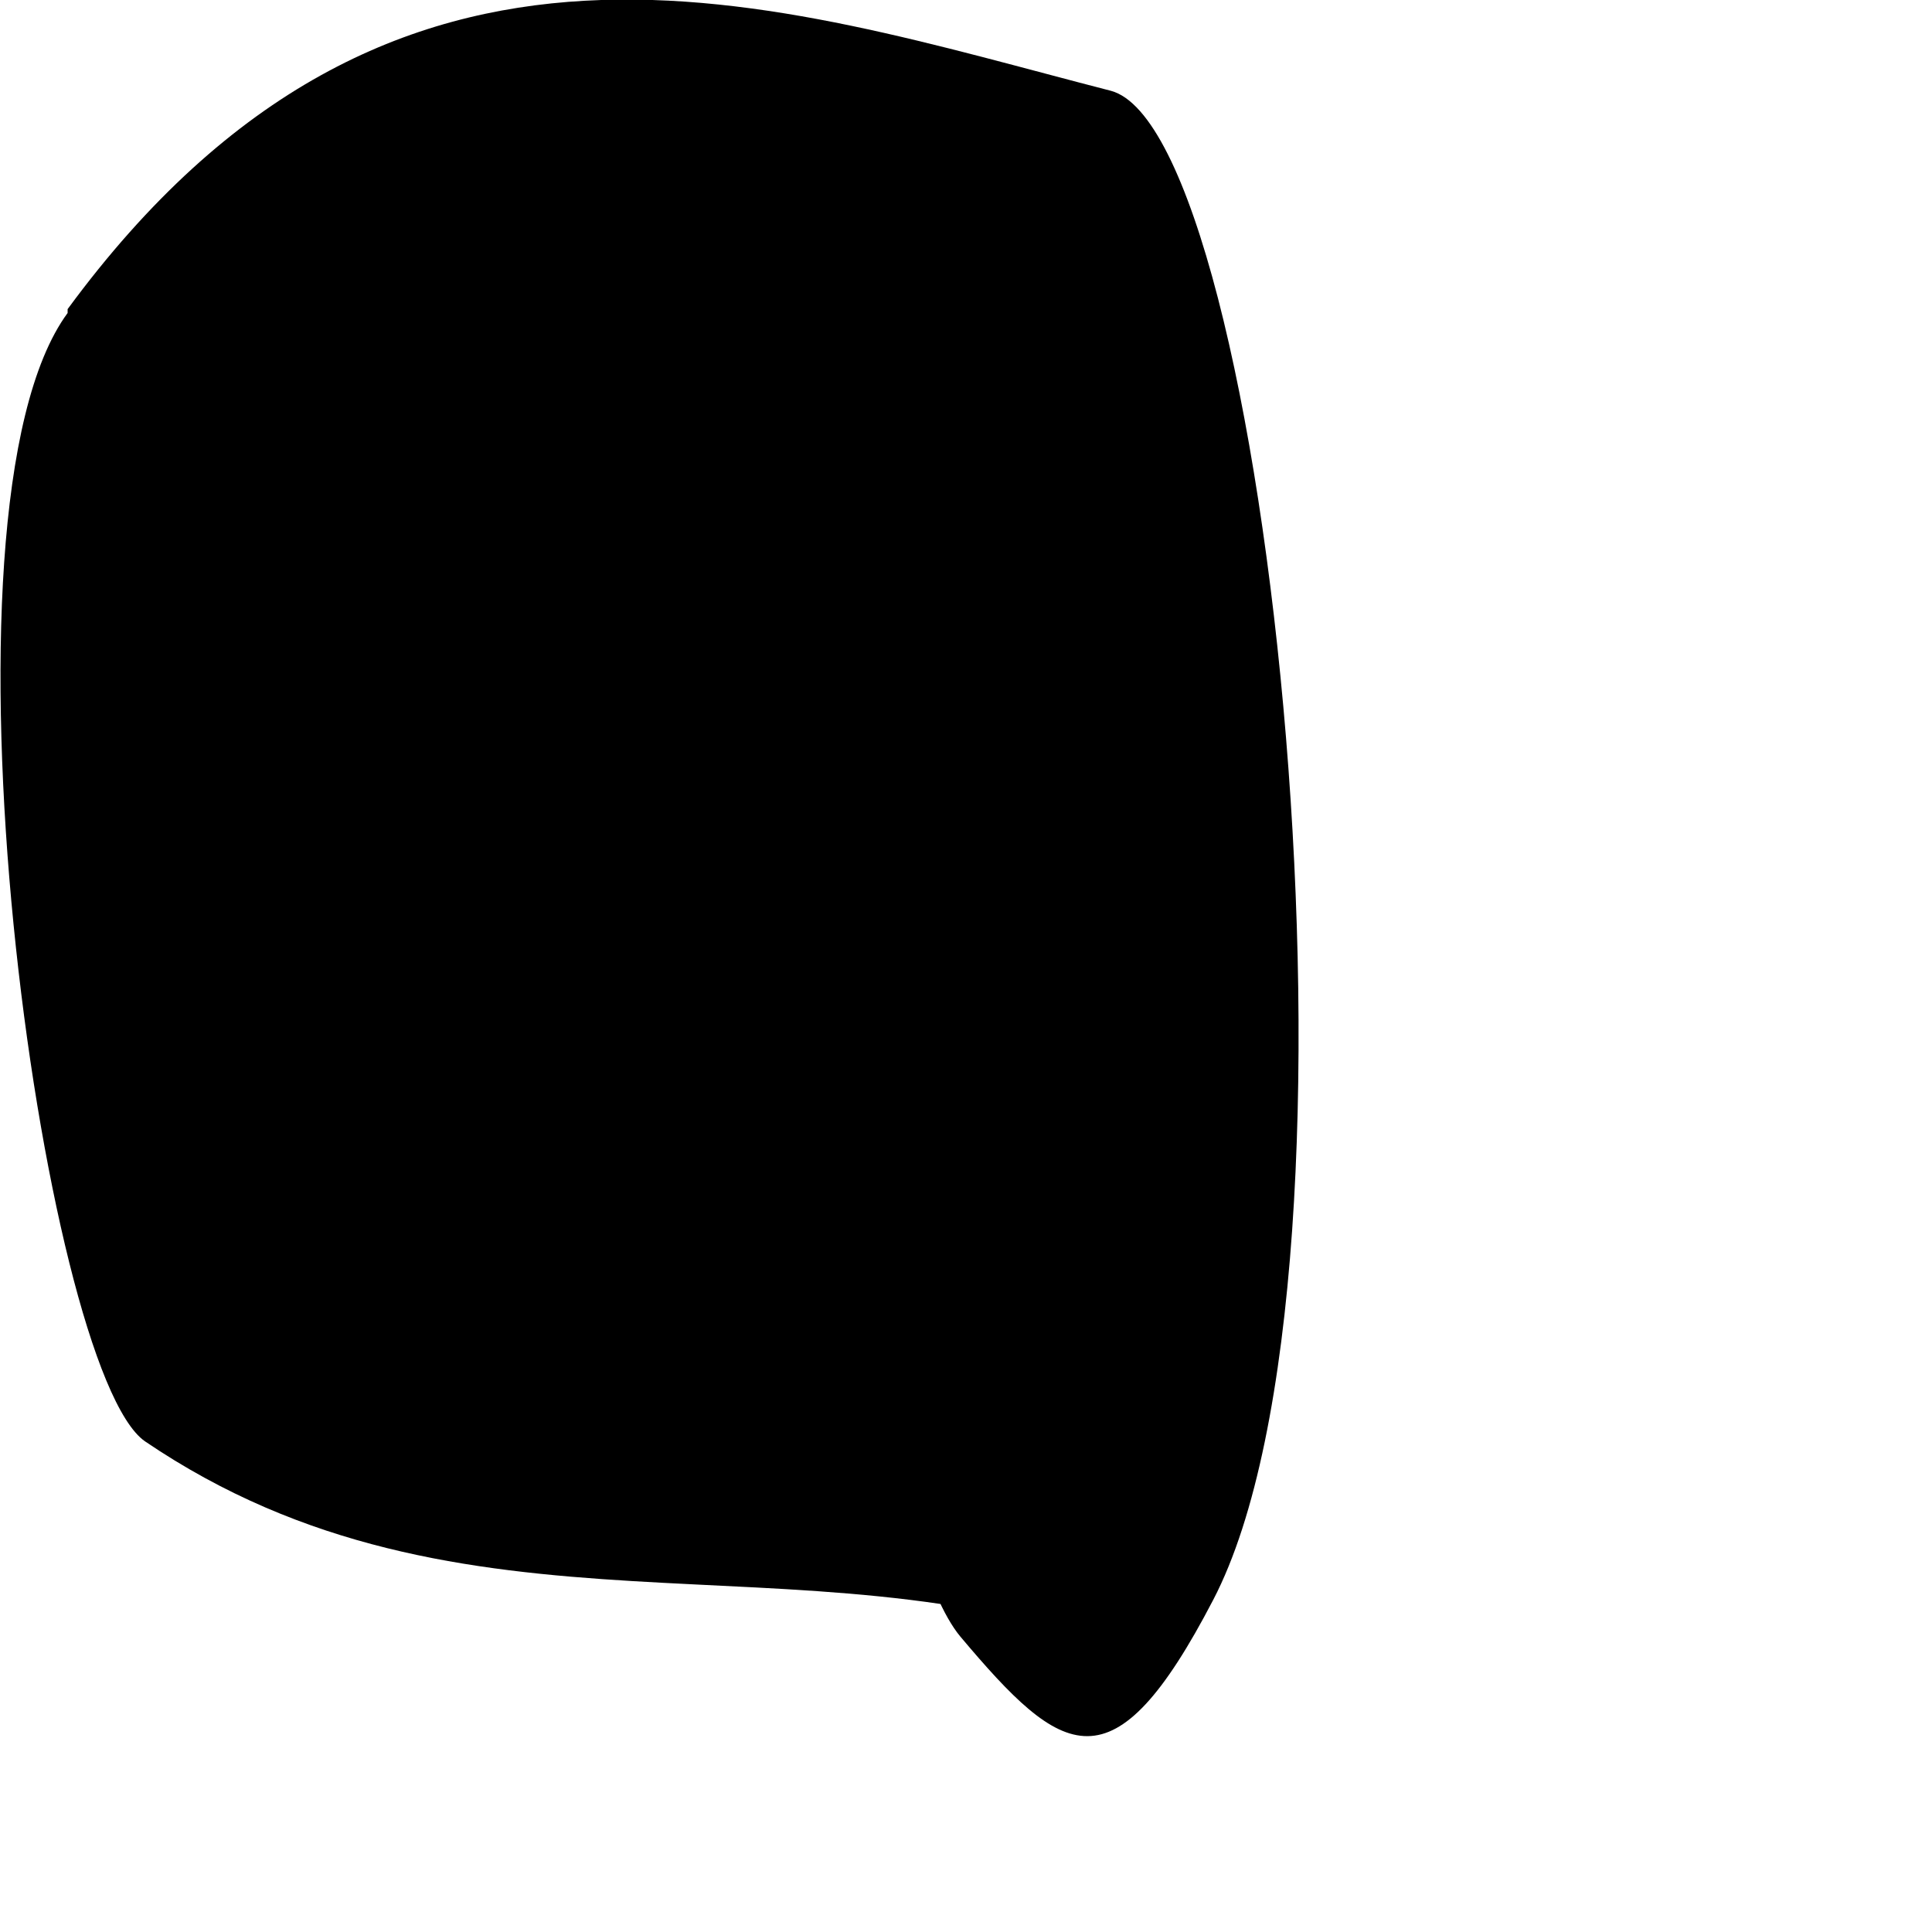
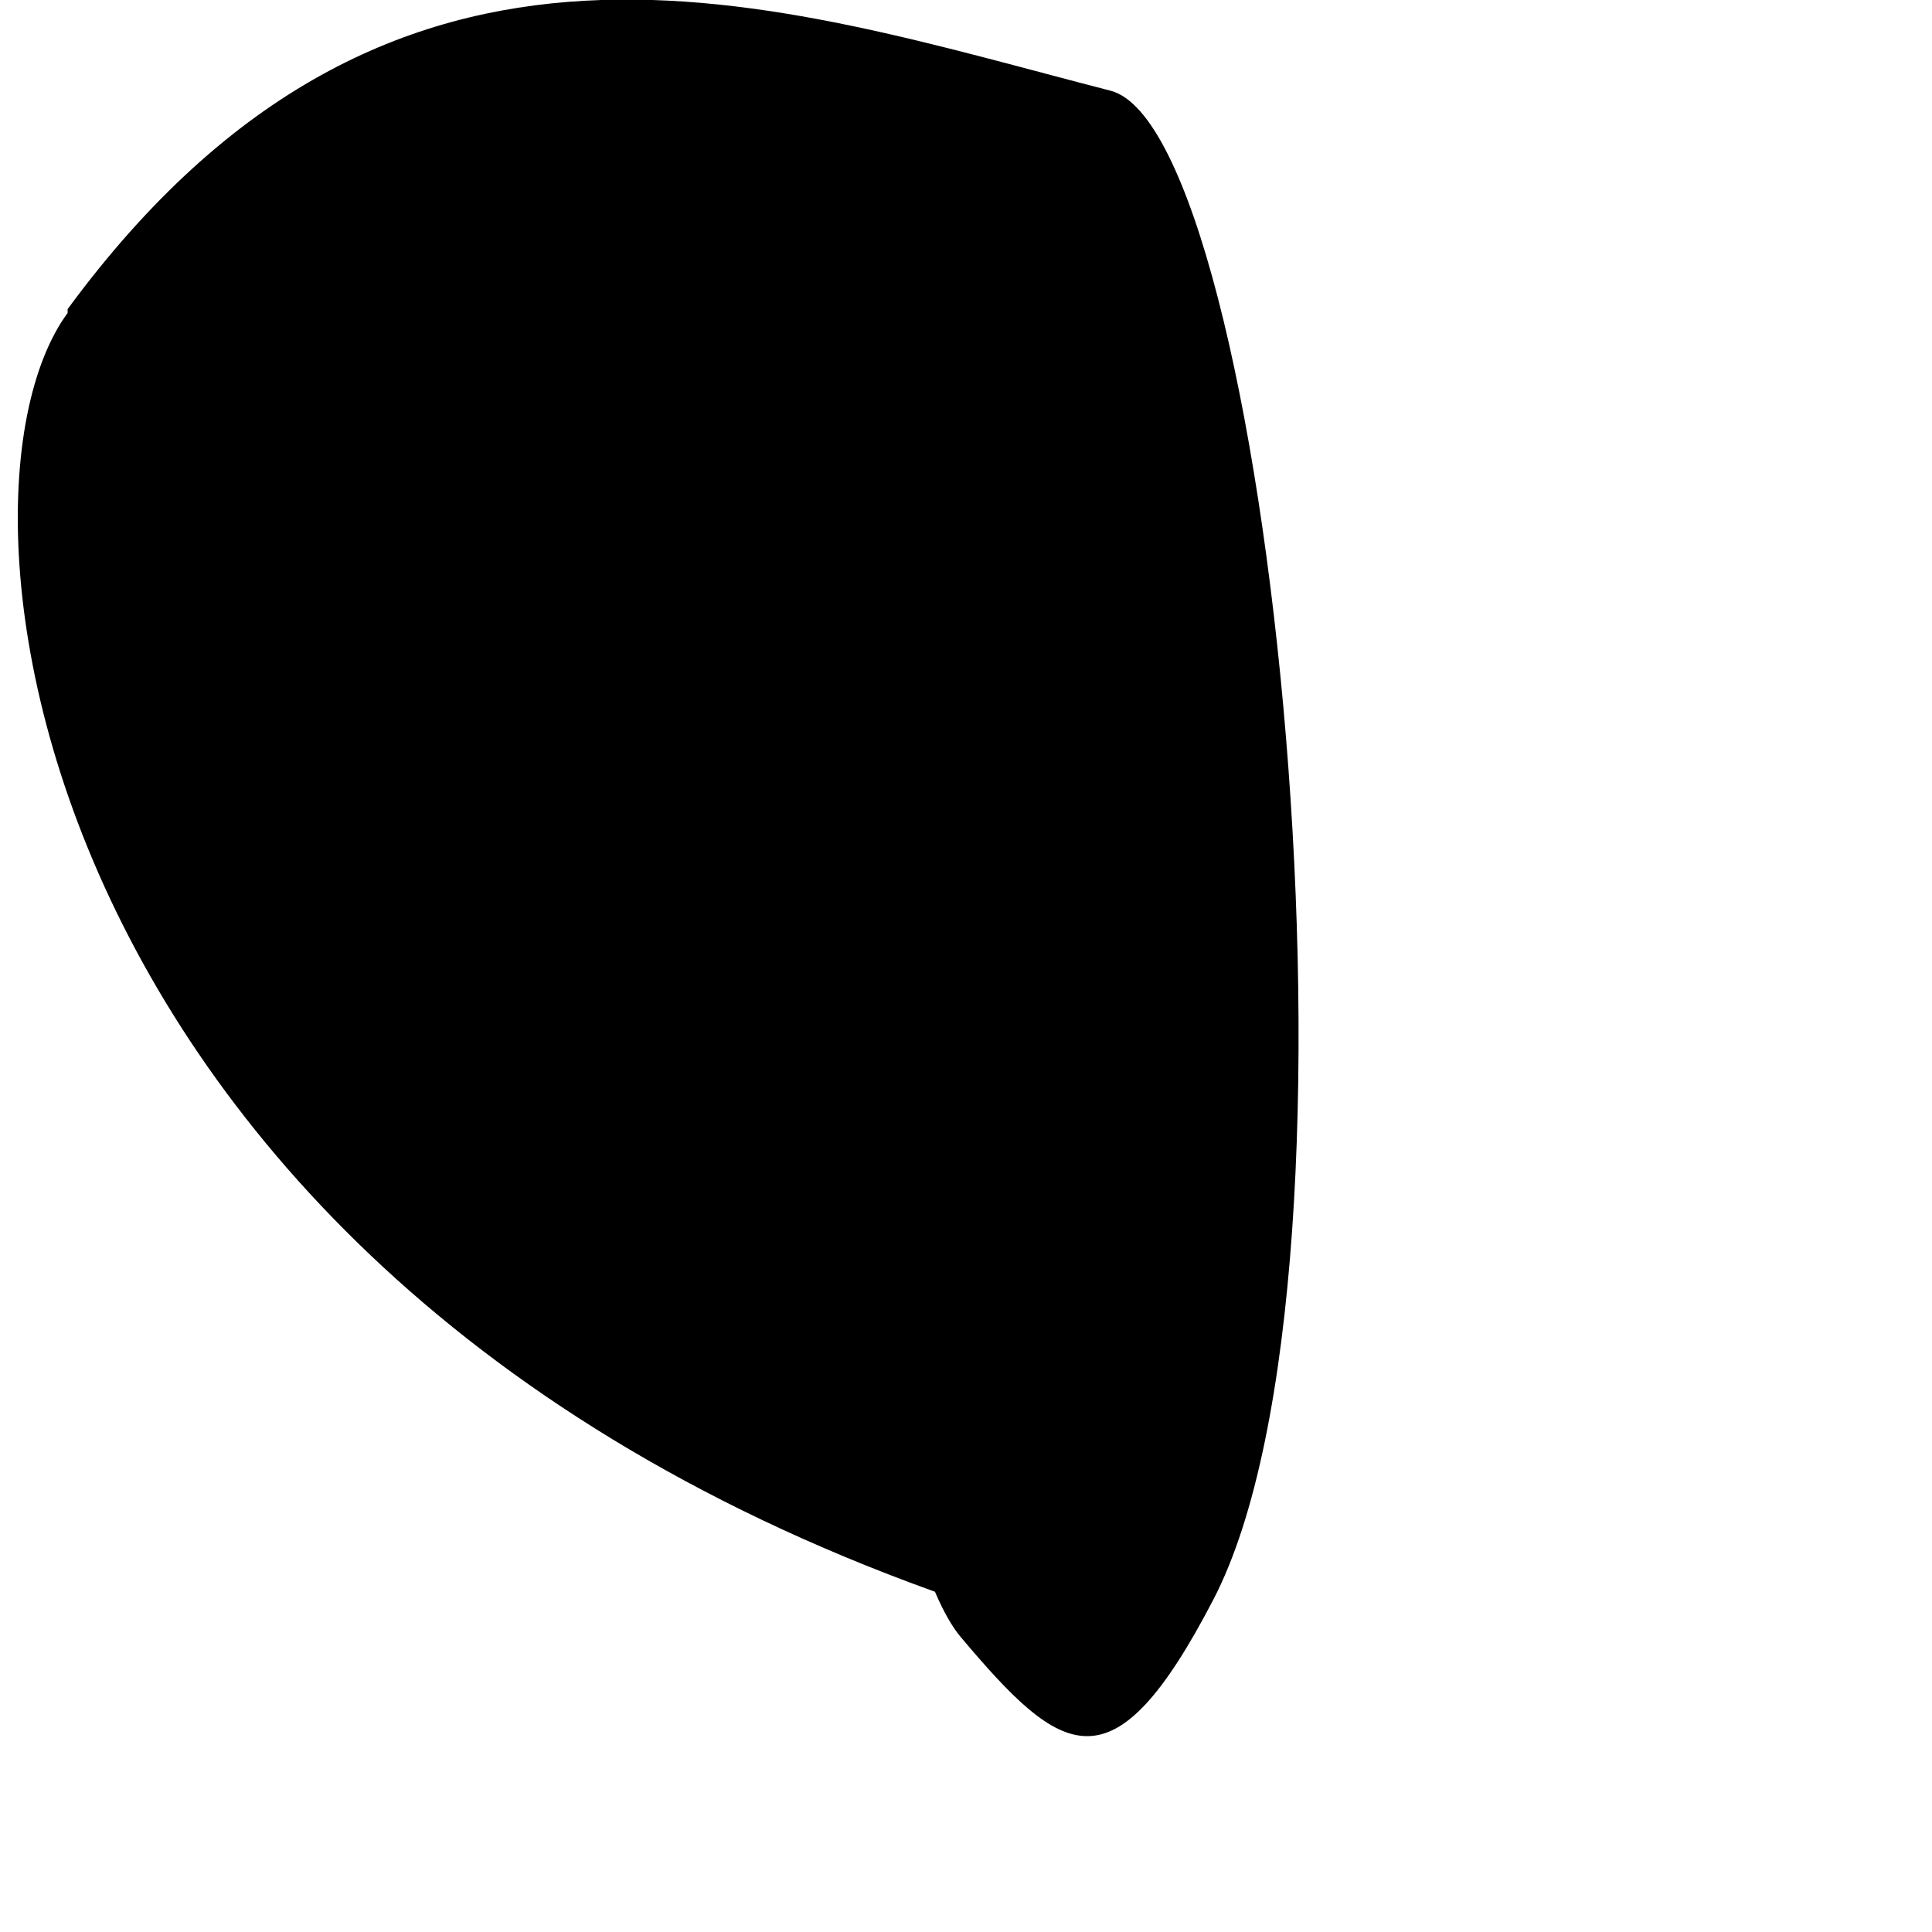
<svg xmlns="http://www.w3.org/2000/svg" fill="none" height="100%" overflow="visible" preserveAspectRatio="none" style="display: block;" viewBox="0 0 1 1" width="100%">
-   <path d="M0.035 0.16C0.204 -0.07 0.4 0.002 0.575 0.047C0.657 0.069 0.717 0.657 0.628 0.828C0.576 0.928 0.55 0.91 0.497 0.847C0.463 0.806 0.431 0.615 0.432 0.466C0.433 0.195 0.481 0.193 0.529 0.073C0.547 0.334 0.564 0.594 0.582 0.854C0.414 0.791 0.24 0.858 0.075 0.746C0.022 0.709 -0.04 0.264 0.035 0.162V0.16Z" fill="#797B79" id="Vector" style="fill:#797B79;fill:color(display-p3 0.474 0.484 0.476);fill-opacity:1;" />
+   <path d="M0.035 0.16C0.204 -0.07 0.4 0.002 0.575 0.047C0.657 0.069 0.717 0.657 0.628 0.828C0.576 0.928 0.55 0.91 0.497 0.847C0.463 0.806 0.431 0.615 0.432 0.466C0.433 0.195 0.481 0.193 0.529 0.073C0.547 0.334 0.564 0.594 0.582 0.854C0.022 0.709 -0.04 0.264 0.035 0.162V0.16Z" fill="#797B79" id="Vector" style="fill:#797B79;fill:color(display-p3 0.474 0.484 0.476);fill-opacity:1;" />
</svg>